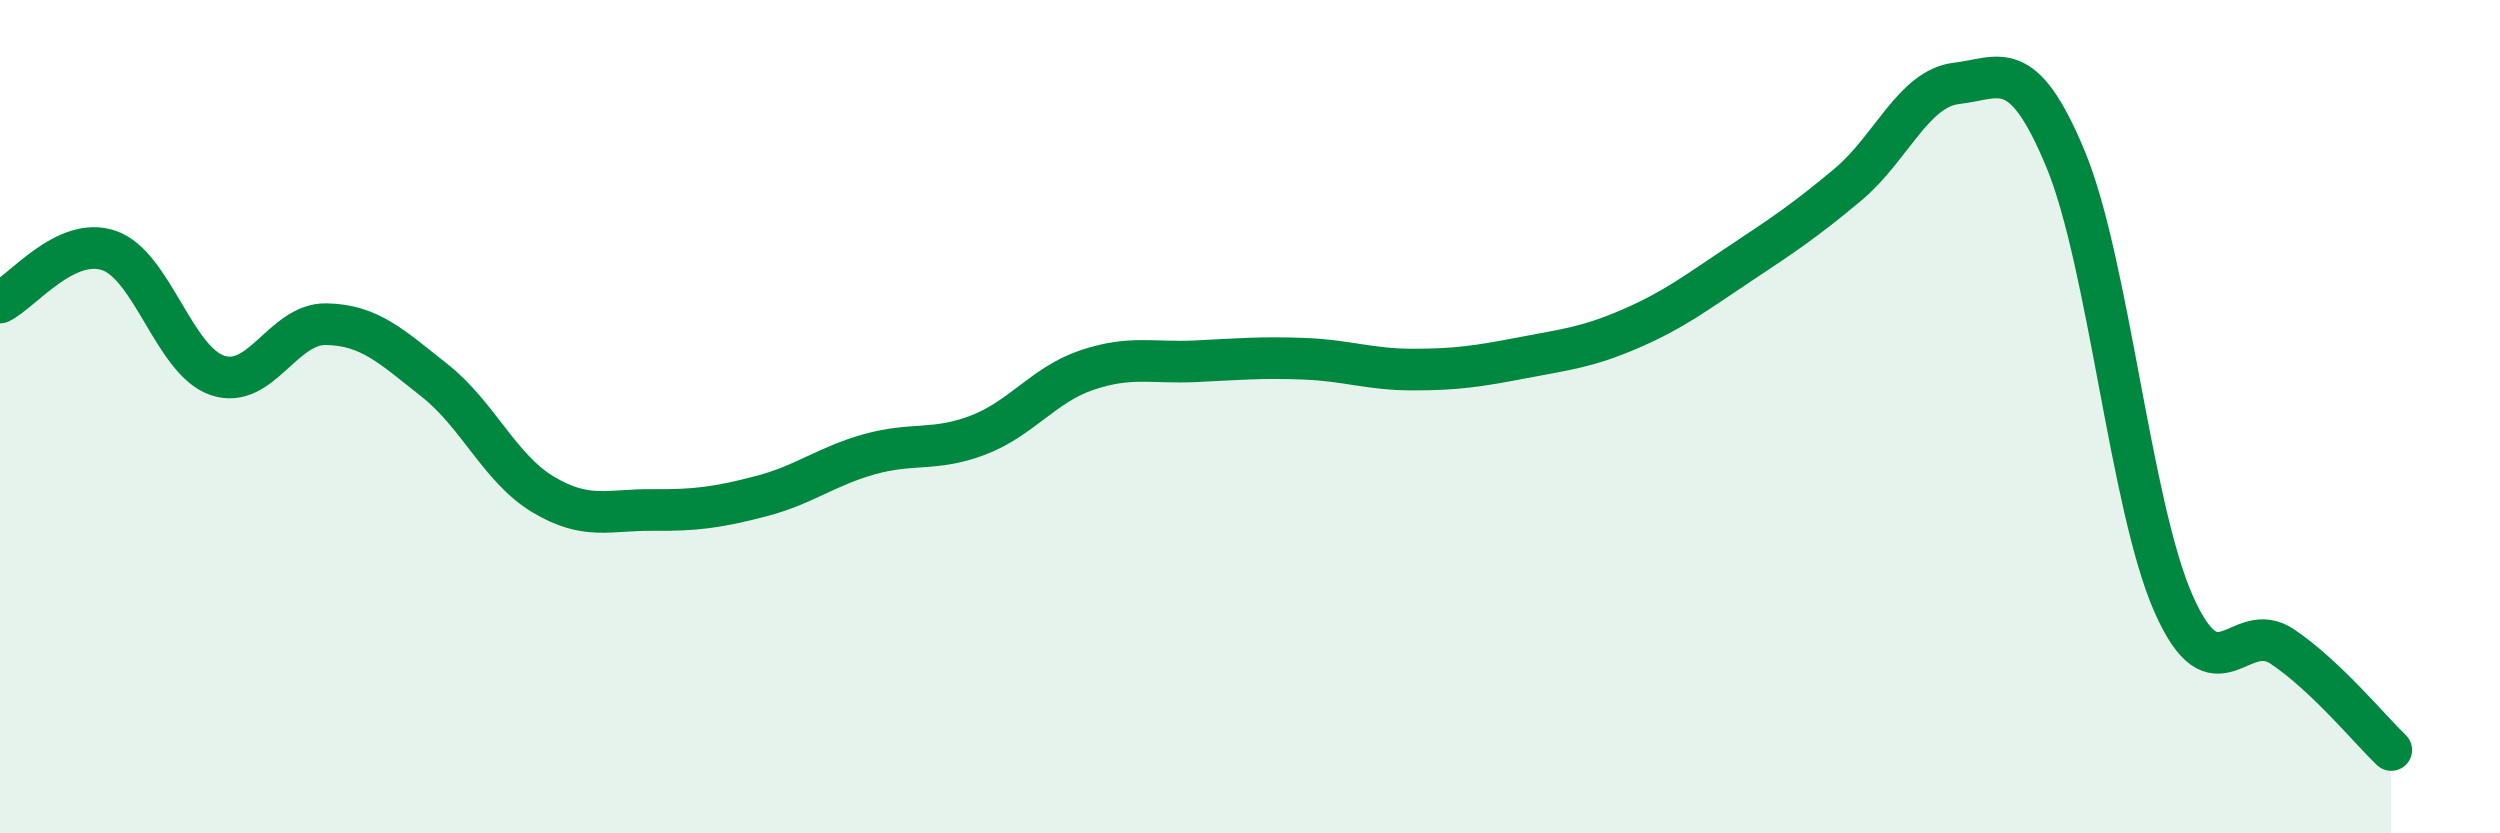
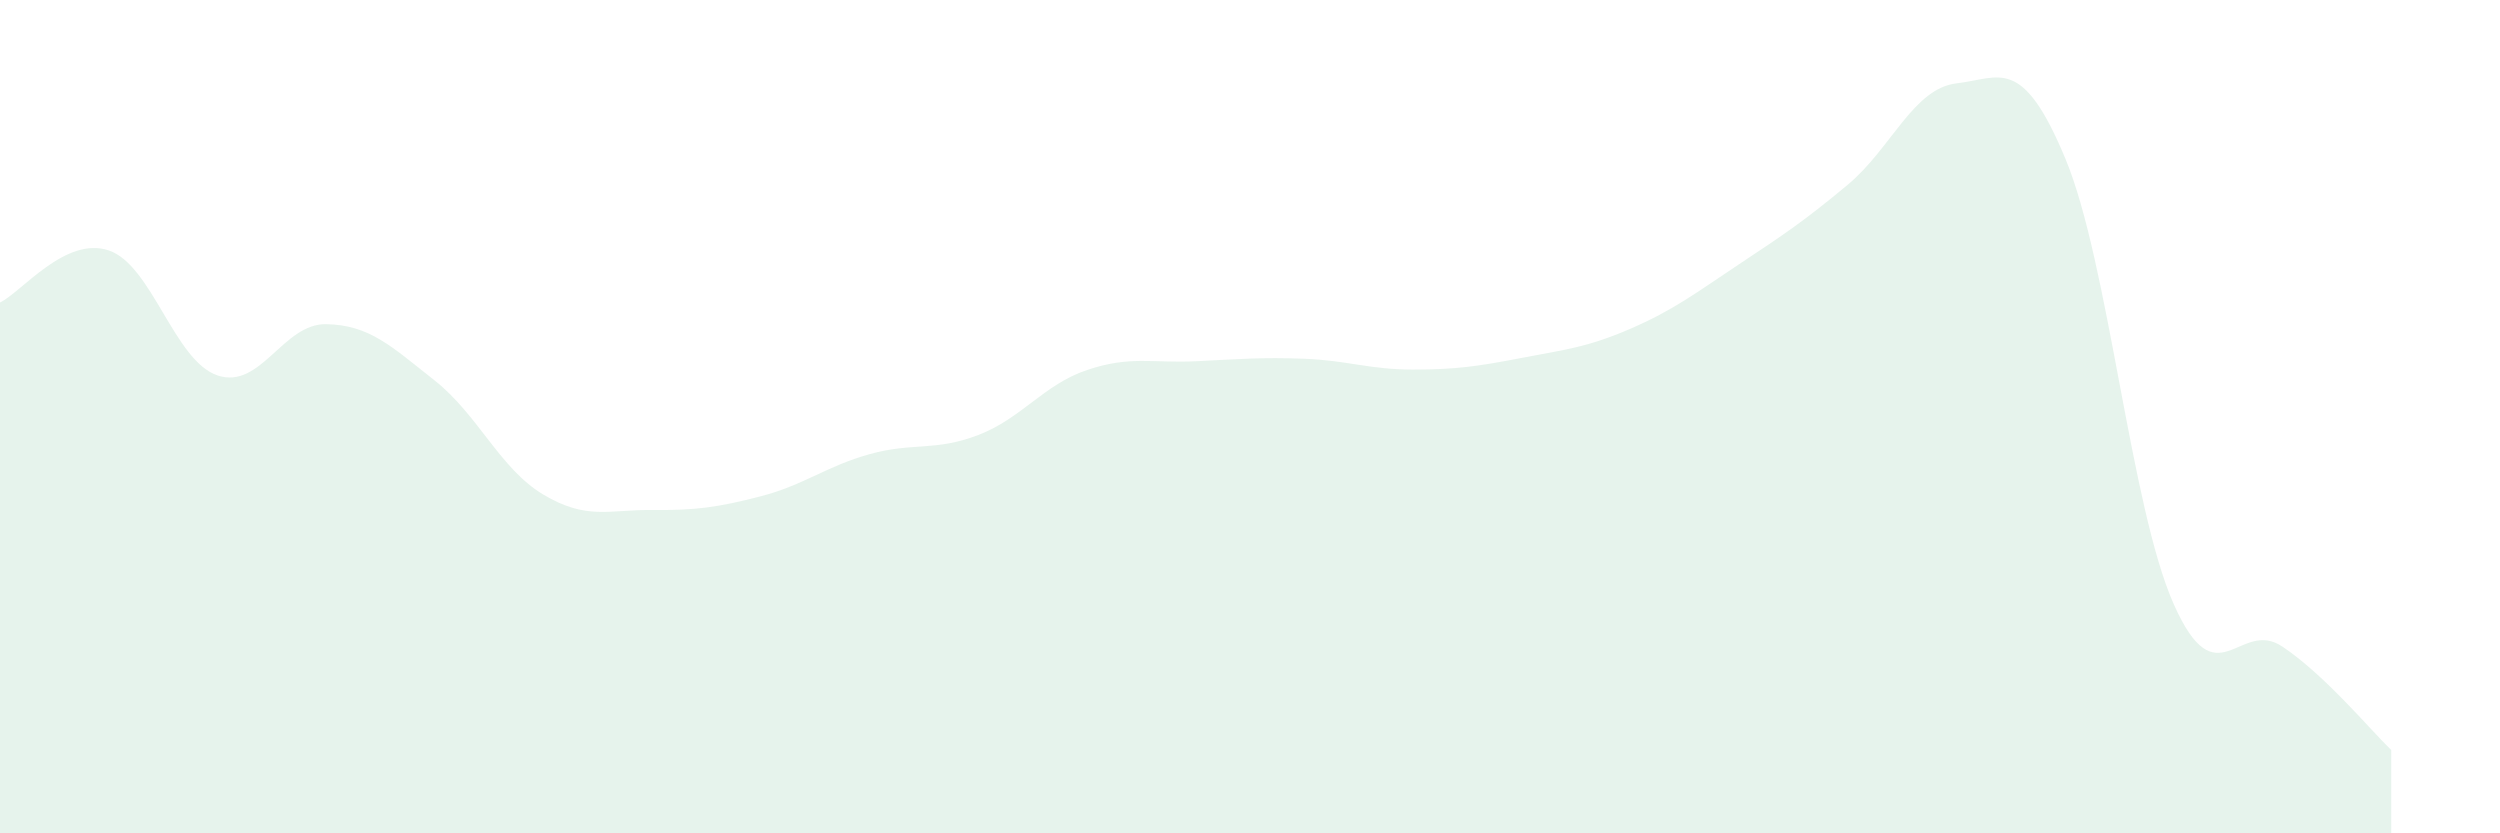
<svg xmlns="http://www.w3.org/2000/svg" width="60" height="20" viewBox="0 0 60 20">
  <path d="M 0,7.26 C 0.52,7.01 1.57,5.66 2.61,6.01 C 3.65,6.36 4.18,8.66 5.22,9.01 C 6.26,9.36 6.79,7.76 7.83,7.78 C 8.87,7.8 9.39,8.31 10.43,9.13 C 11.47,9.95 12,11.25 13.04,11.87 C 14.08,12.49 14.61,12.23 15.65,12.24 C 16.69,12.25 17.22,12.18 18.26,11.91 C 19.3,11.64 19.83,11.19 20.87,10.9 C 21.91,10.61 22.44,10.84 23.48,10.44 C 24.52,10.04 25.05,9.23 26.09,8.88 C 27.13,8.53 27.66,8.72 28.7,8.67 C 29.74,8.62 30.26,8.57 31.3,8.61 C 32.34,8.65 32.87,8.87 33.91,8.87 C 34.95,8.87 35.48,8.79 36.52,8.59 C 37.56,8.39 38.09,8.34 39.13,7.89 C 40.17,7.44 40.7,7.03 41.74,6.34 C 42.78,5.65 43.31,5.3 44.35,4.43 C 45.39,3.56 45.92,2.12 46.96,2 C 48,1.88 48.53,1.31 49.57,3.81 C 50.61,6.31 51.13,12.16 52.17,14.5 C 53.21,16.84 53.74,14.82 54.78,15.52 C 55.82,16.22 56.87,17.5 57.39,18L57.39 20L0 20Z" fill="#008740" opacity="0.1" stroke-linecap="round" stroke-linejoin="round" />
-   <path d="M 0,7.26 C 0.52,7.01 1.57,5.66 2.61,6.01 C 3.65,6.36 4.18,8.66 5.22,9.01 C 6.26,9.36 6.79,7.76 7.83,7.78 C 8.87,7.8 9.39,8.31 10.43,9.13 C 11.47,9.95 12,11.25 13.04,11.87 C 14.08,12.49 14.61,12.23 15.65,12.24 C 16.69,12.25 17.22,12.18 18.26,11.91 C 19.3,11.64 19.83,11.19 20.87,10.9 C 21.91,10.61 22.44,10.84 23.48,10.44 C 24.52,10.04 25.05,9.23 26.09,8.88 C 27.13,8.53 27.66,8.72 28.7,8.67 C 29.74,8.62 30.26,8.57 31.3,8.61 C 32.34,8.65 32.87,8.87 33.91,8.87 C 34.95,8.87 35.48,8.79 36.52,8.59 C 37.56,8.39 38.09,8.34 39.13,7.89 C 40.17,7.44 40.7,7.03 41.74,6.34 C 42.78,5.65 43.31,5.3 44.35,4.43 C 45.39,3.56 45.92,2.12 46.96,2 C 48,1.88 48.53,1.31 49.57,3.81 C 50.61,6.31 51.13,12.16 52.17,14.5 C 53.21,16.84 53.74,14.82 54.78,15.52 C 55.82,16.22 56.87,17.5 57.39,18" stroke="#008740" stroke-width="1" fill="none" stroke-linecap="round" stroke-linejoin="round" />
</svg>